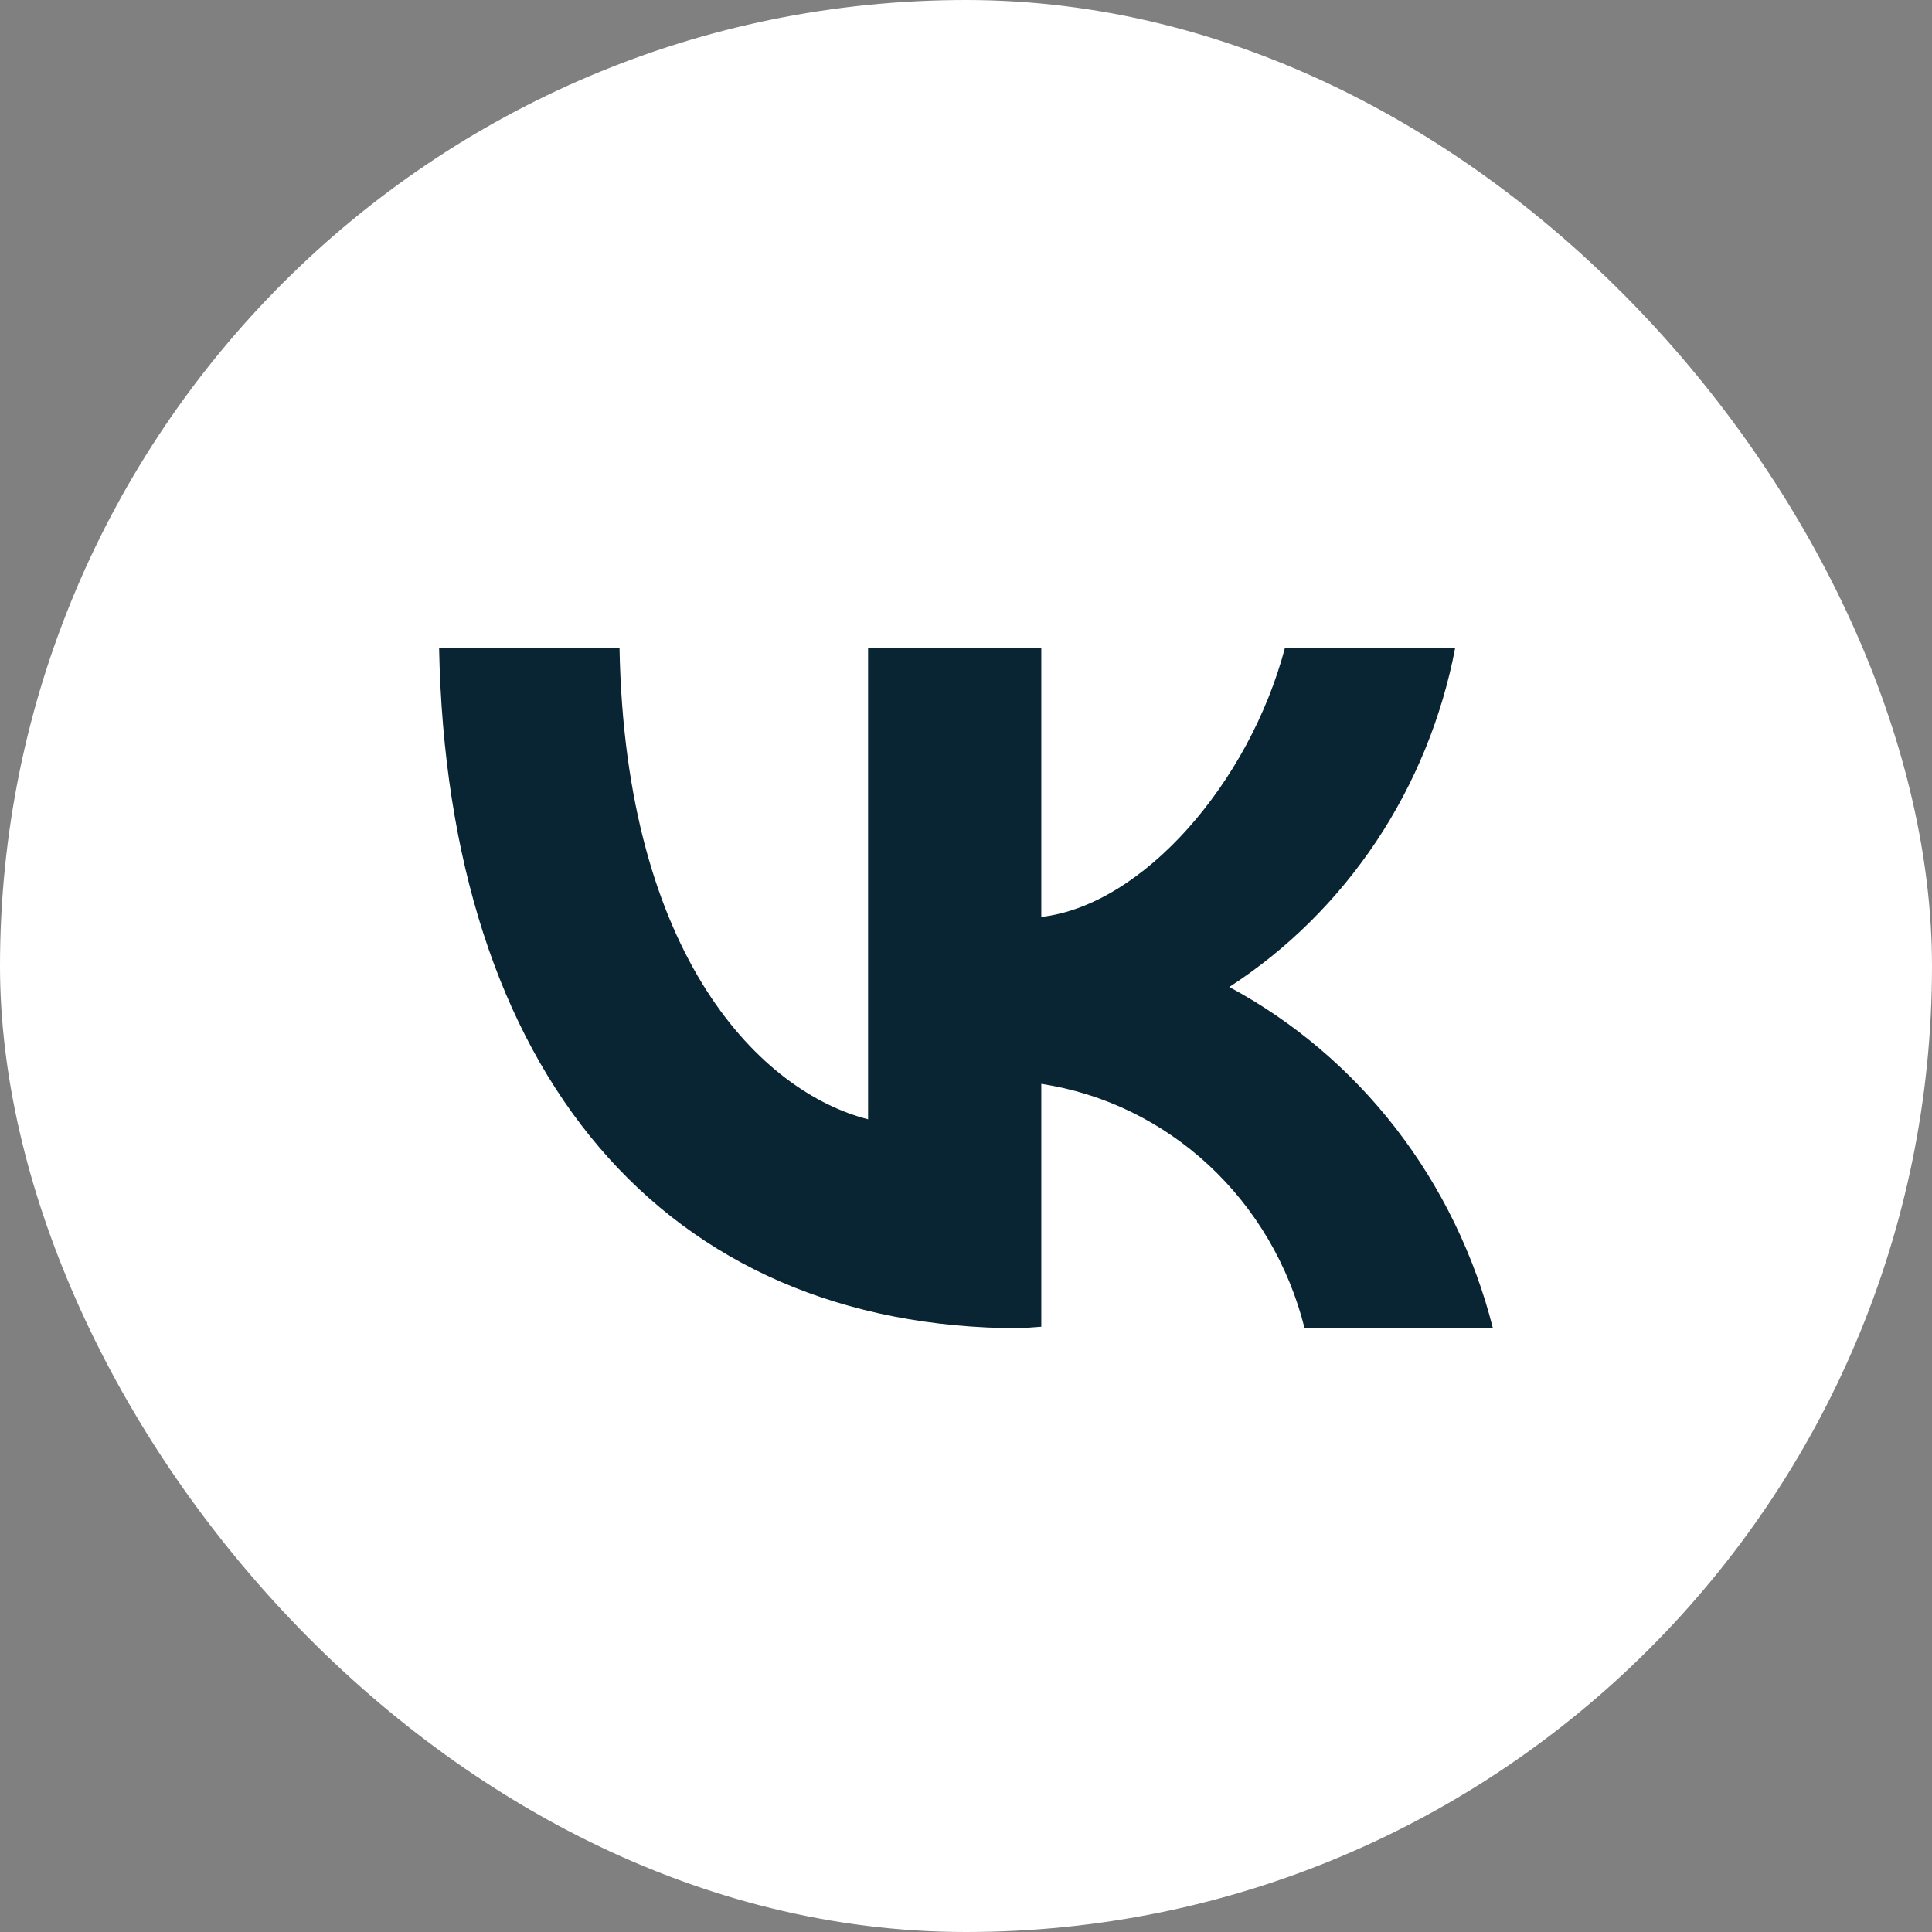
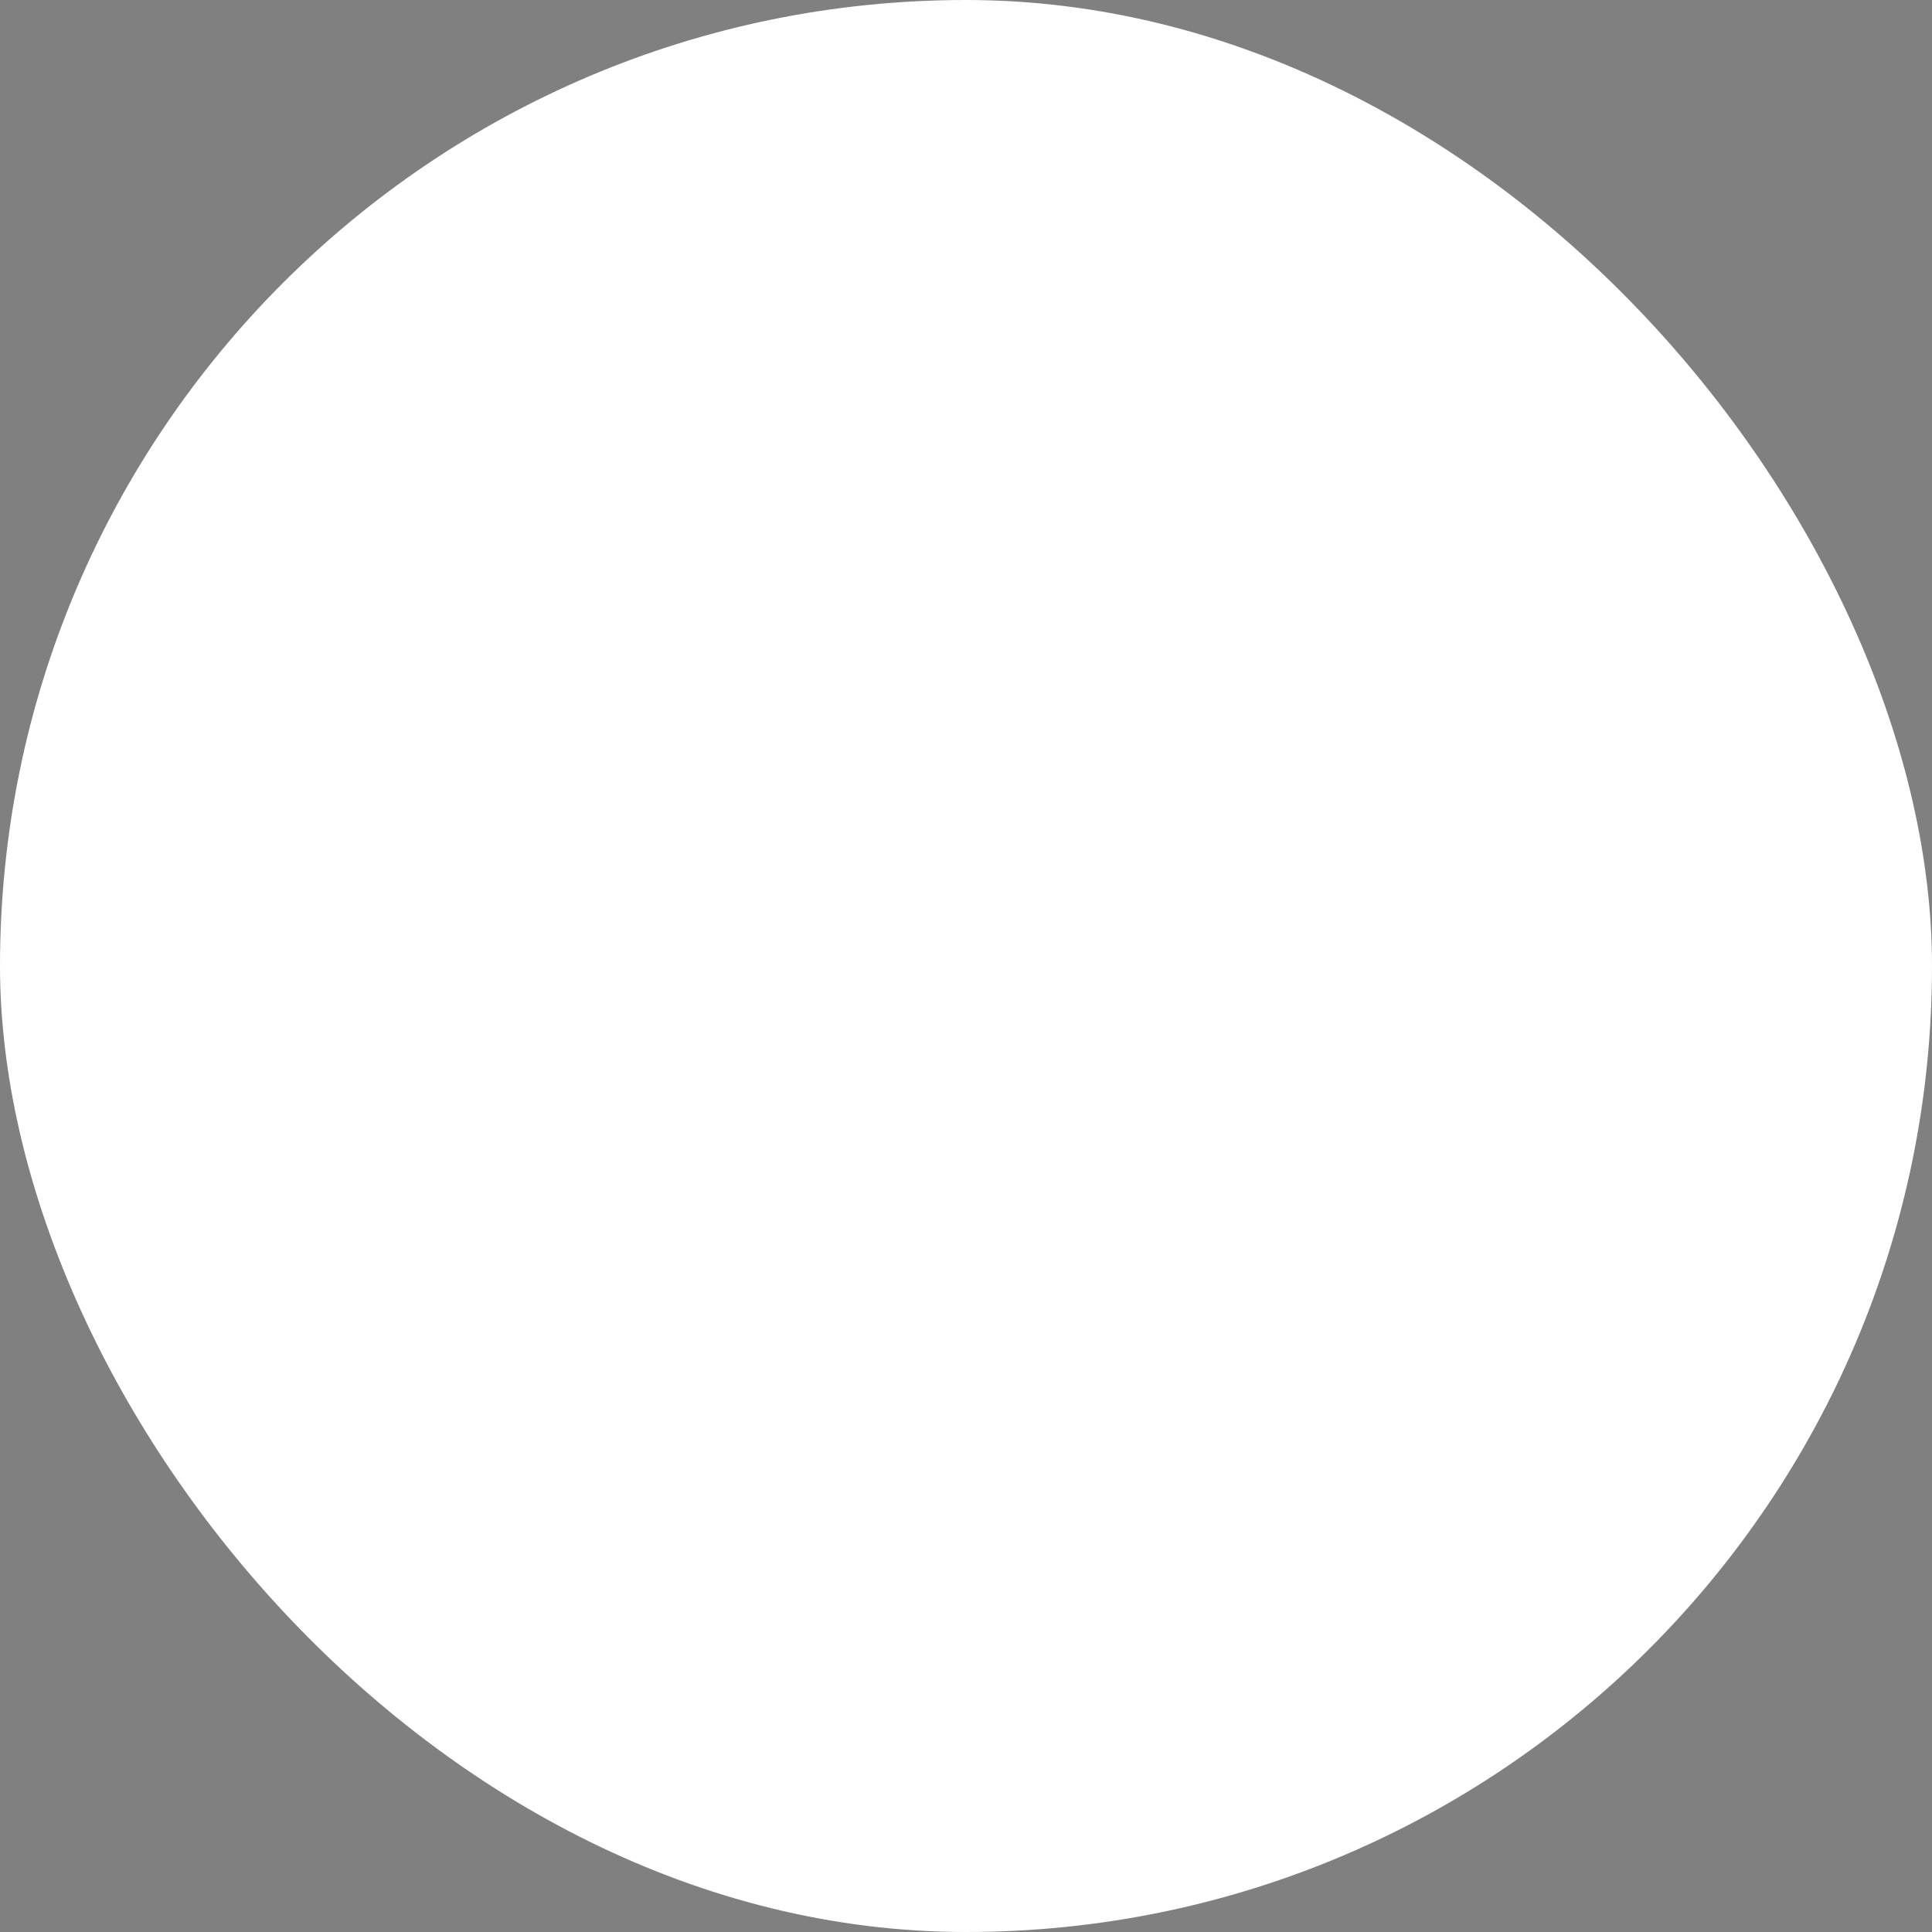
<svg xmlns="http://www.w3.org/2000/svg" width="44" height="44" viewBox="0 0 44 44" fill="none">
  <rect x="0" y="0" width="44" height="44" fill="#808080" stroke="none" />
  <rect width="44" height="44" rx="22" fill="white" />
-   <path d="M23.244 30.25C15.121 30.25 10.189 24.427 10 14.75H14.109C14.237 21.84 17.368 24.88 19.77 25.491V14.75H23.715V20.883C26.023 20.617 28.45 17.834 29.265 14.75H33.142C32.84 16.333 32.228 17.835 31.343 19.164C30.457 20.493 29.319 21.621 27.996 22.478C29.467 23.268 30.761 24.368 31.795 25.706C32.829 27.045 33.58 28.593 34 30.25H29.711C29.352 28.816 28.592 27.523 27.525 26.533C26.459 25.544 25.134 24.9 23.715 24.684V30.215L23.244 30.25Z" fill="#092433" />
</svg>